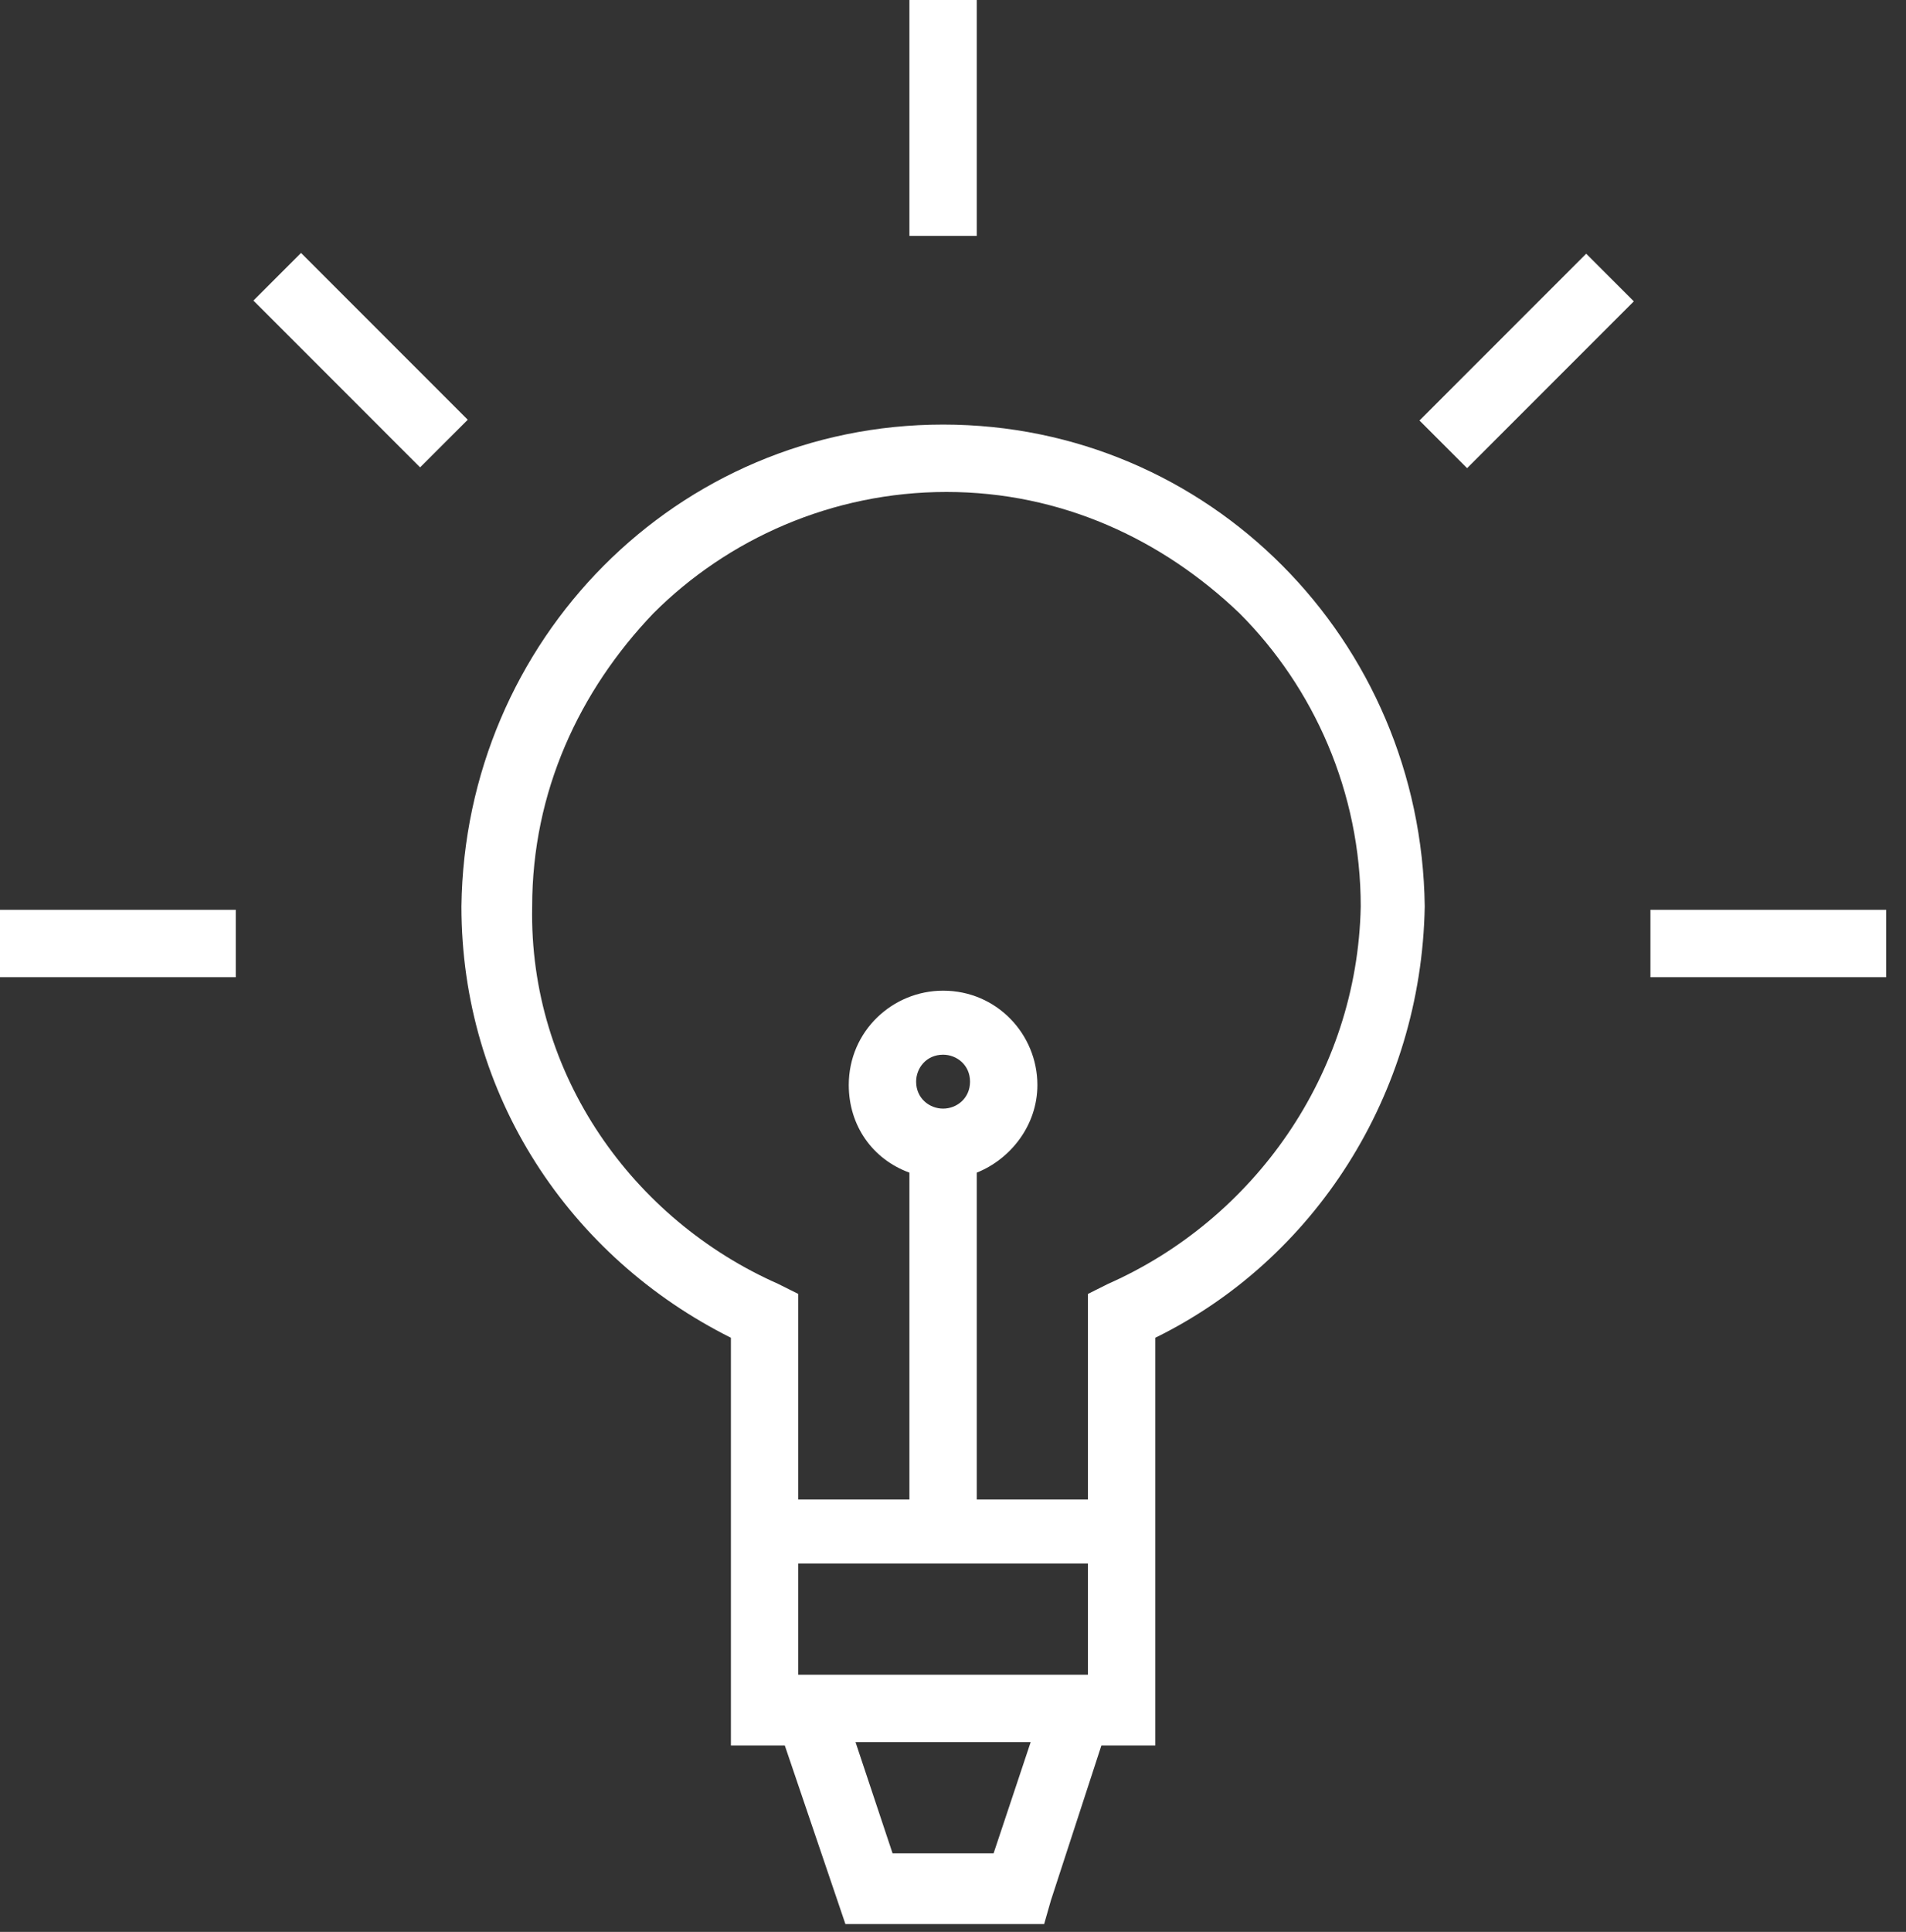
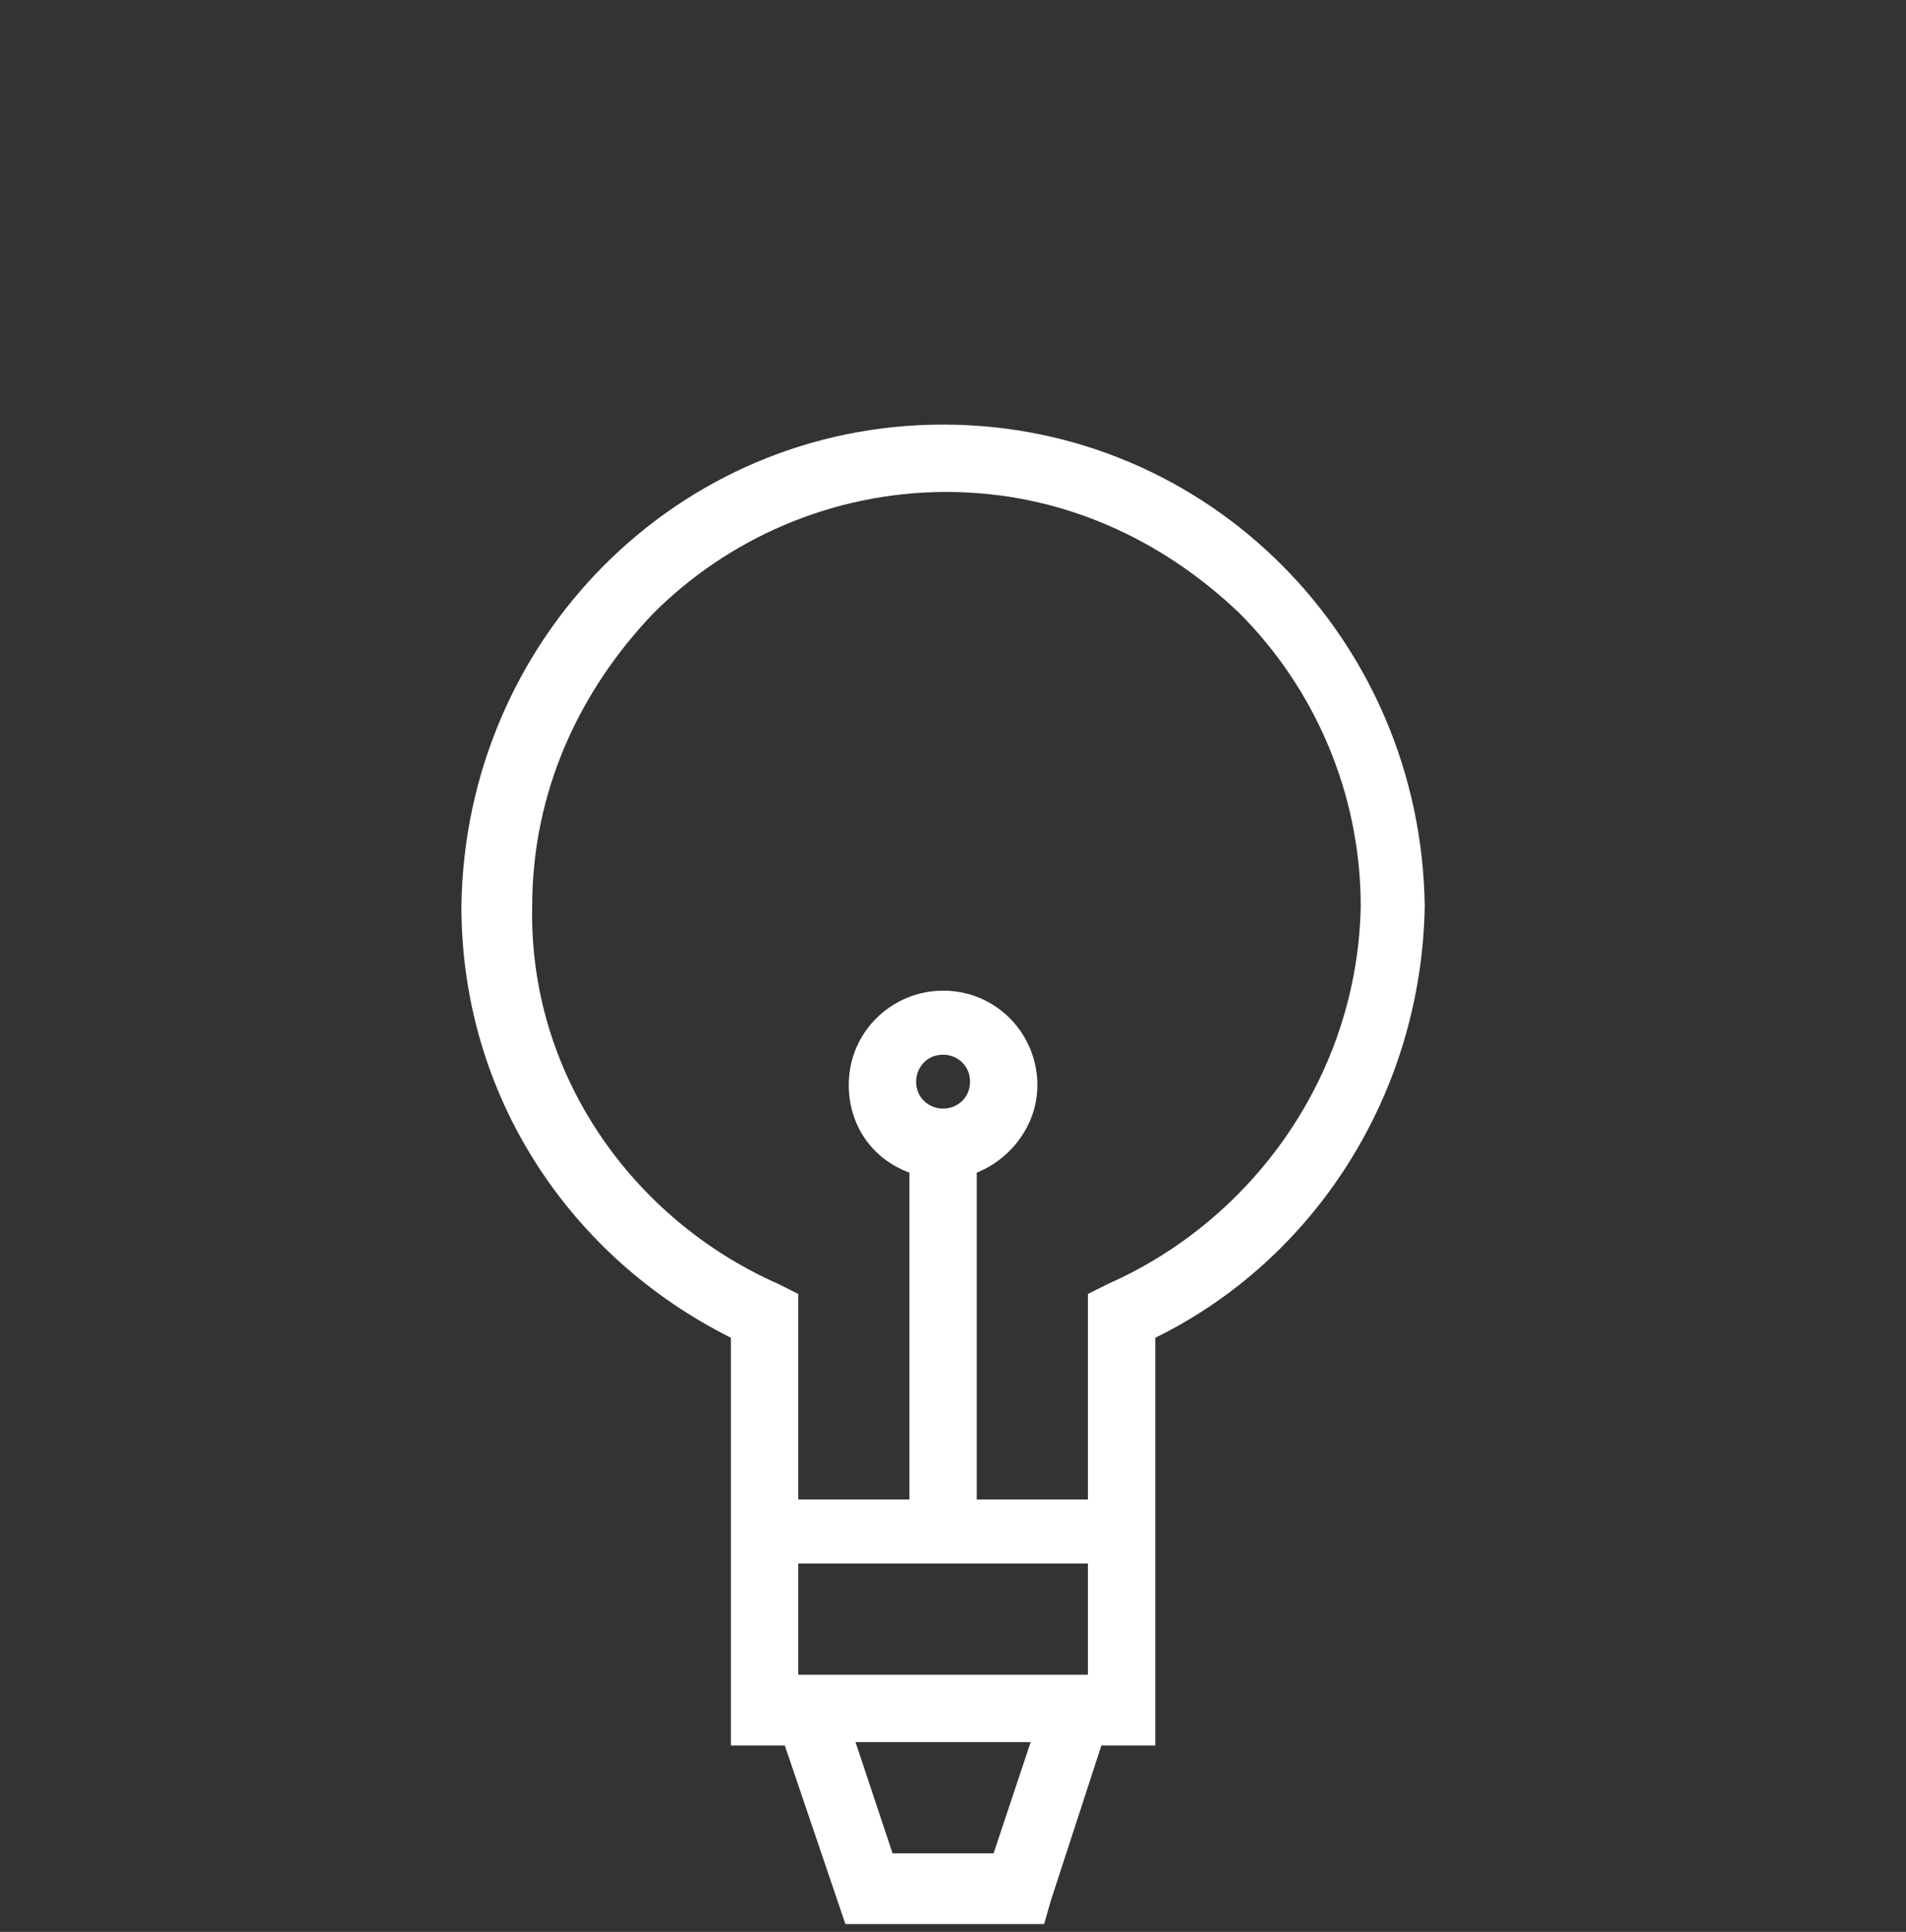
<svg xmlns="http://www.w3.org/2000/svg" width="76" height="77" viewBox="0 0 76 77" fill="none">
  <rect x="0" y="0" width="76" height="77" fill="#333333" stroke="none" />
  <path d="M37.605 16.922C26.995 16.922 18.534 25.517 18.399 36.127C18.399 43.648 22.697 50.095 29.144 53.318V59.765V62.451V69.569H31.293L33.71 76.687H41.634L41.903 75.747L43.917 69.569H46.066V68.226V62.451V59.765V53.318C52.378 50.229 56.676 43.648 56.81 36.127C56.676 25.517 48.215 16.922 37.605 16.922ZM31.83 66.749V62.317H43.38V66.749H31.83ZM39.619 73.867H35.59L34.113 69.435H41.097L39.619 73.867ZM44.186 51.169L43.38 51.572V59.765H38.948V46.737C40.291 46.2 41.365 44.857 41.365 43.245C41.365 41.231 39.754 39.485 37.605 39.485C35.59 39.485 33.844 41.097 33.844 43.245C33.844 44.857 34.785 46.2 36.262 46.737V59.765H31.83V51.572L31.024 51.169C25.249 48.618 21.085 42.843 21.22 36.127C21.22 31.561 23.1 27.532 26.055 24.443C29.009 21.488 33.173 19.608 37.739 19.608C42.306 19.608 46.335 21.488 49.424 24.443C52.378 27.398 54.258 31.561 54.258 36.127C54.124 42.843 49.961 48.618 44.186 51.169ZM37.605 44.186C37.068 44.186 36.53 43.783 36.53 43.111C36.53 42.574 36.933 42.037 37.605 42.037C38.142 42.037 38.679 42.44 38.679 43.111C38.679 43.783 38.142 44.186 37.605 44.186Z" fill="white" />
-   <path d="M38.948 0H36.262V9.401H38.948V0Z" fill="white" />
-   <path d="M75.21 36.262H65.809V38.948H75.21V36.262Z" fill="white" />
-   <path d="M9.401 36.262H0V38.948H9.401V36.262Z" fill="white" />
-   <path d="M63.248 10.112L56.6 16.76L58.499 18.659L65.147 12.011L63.248 10.112Z" fill="white" />
-   <path d="M12.003 10.081L10.104 11.98L16.751 18.628L18.651 16.729L12.003 10.081Z" fill="white" />
</svg>